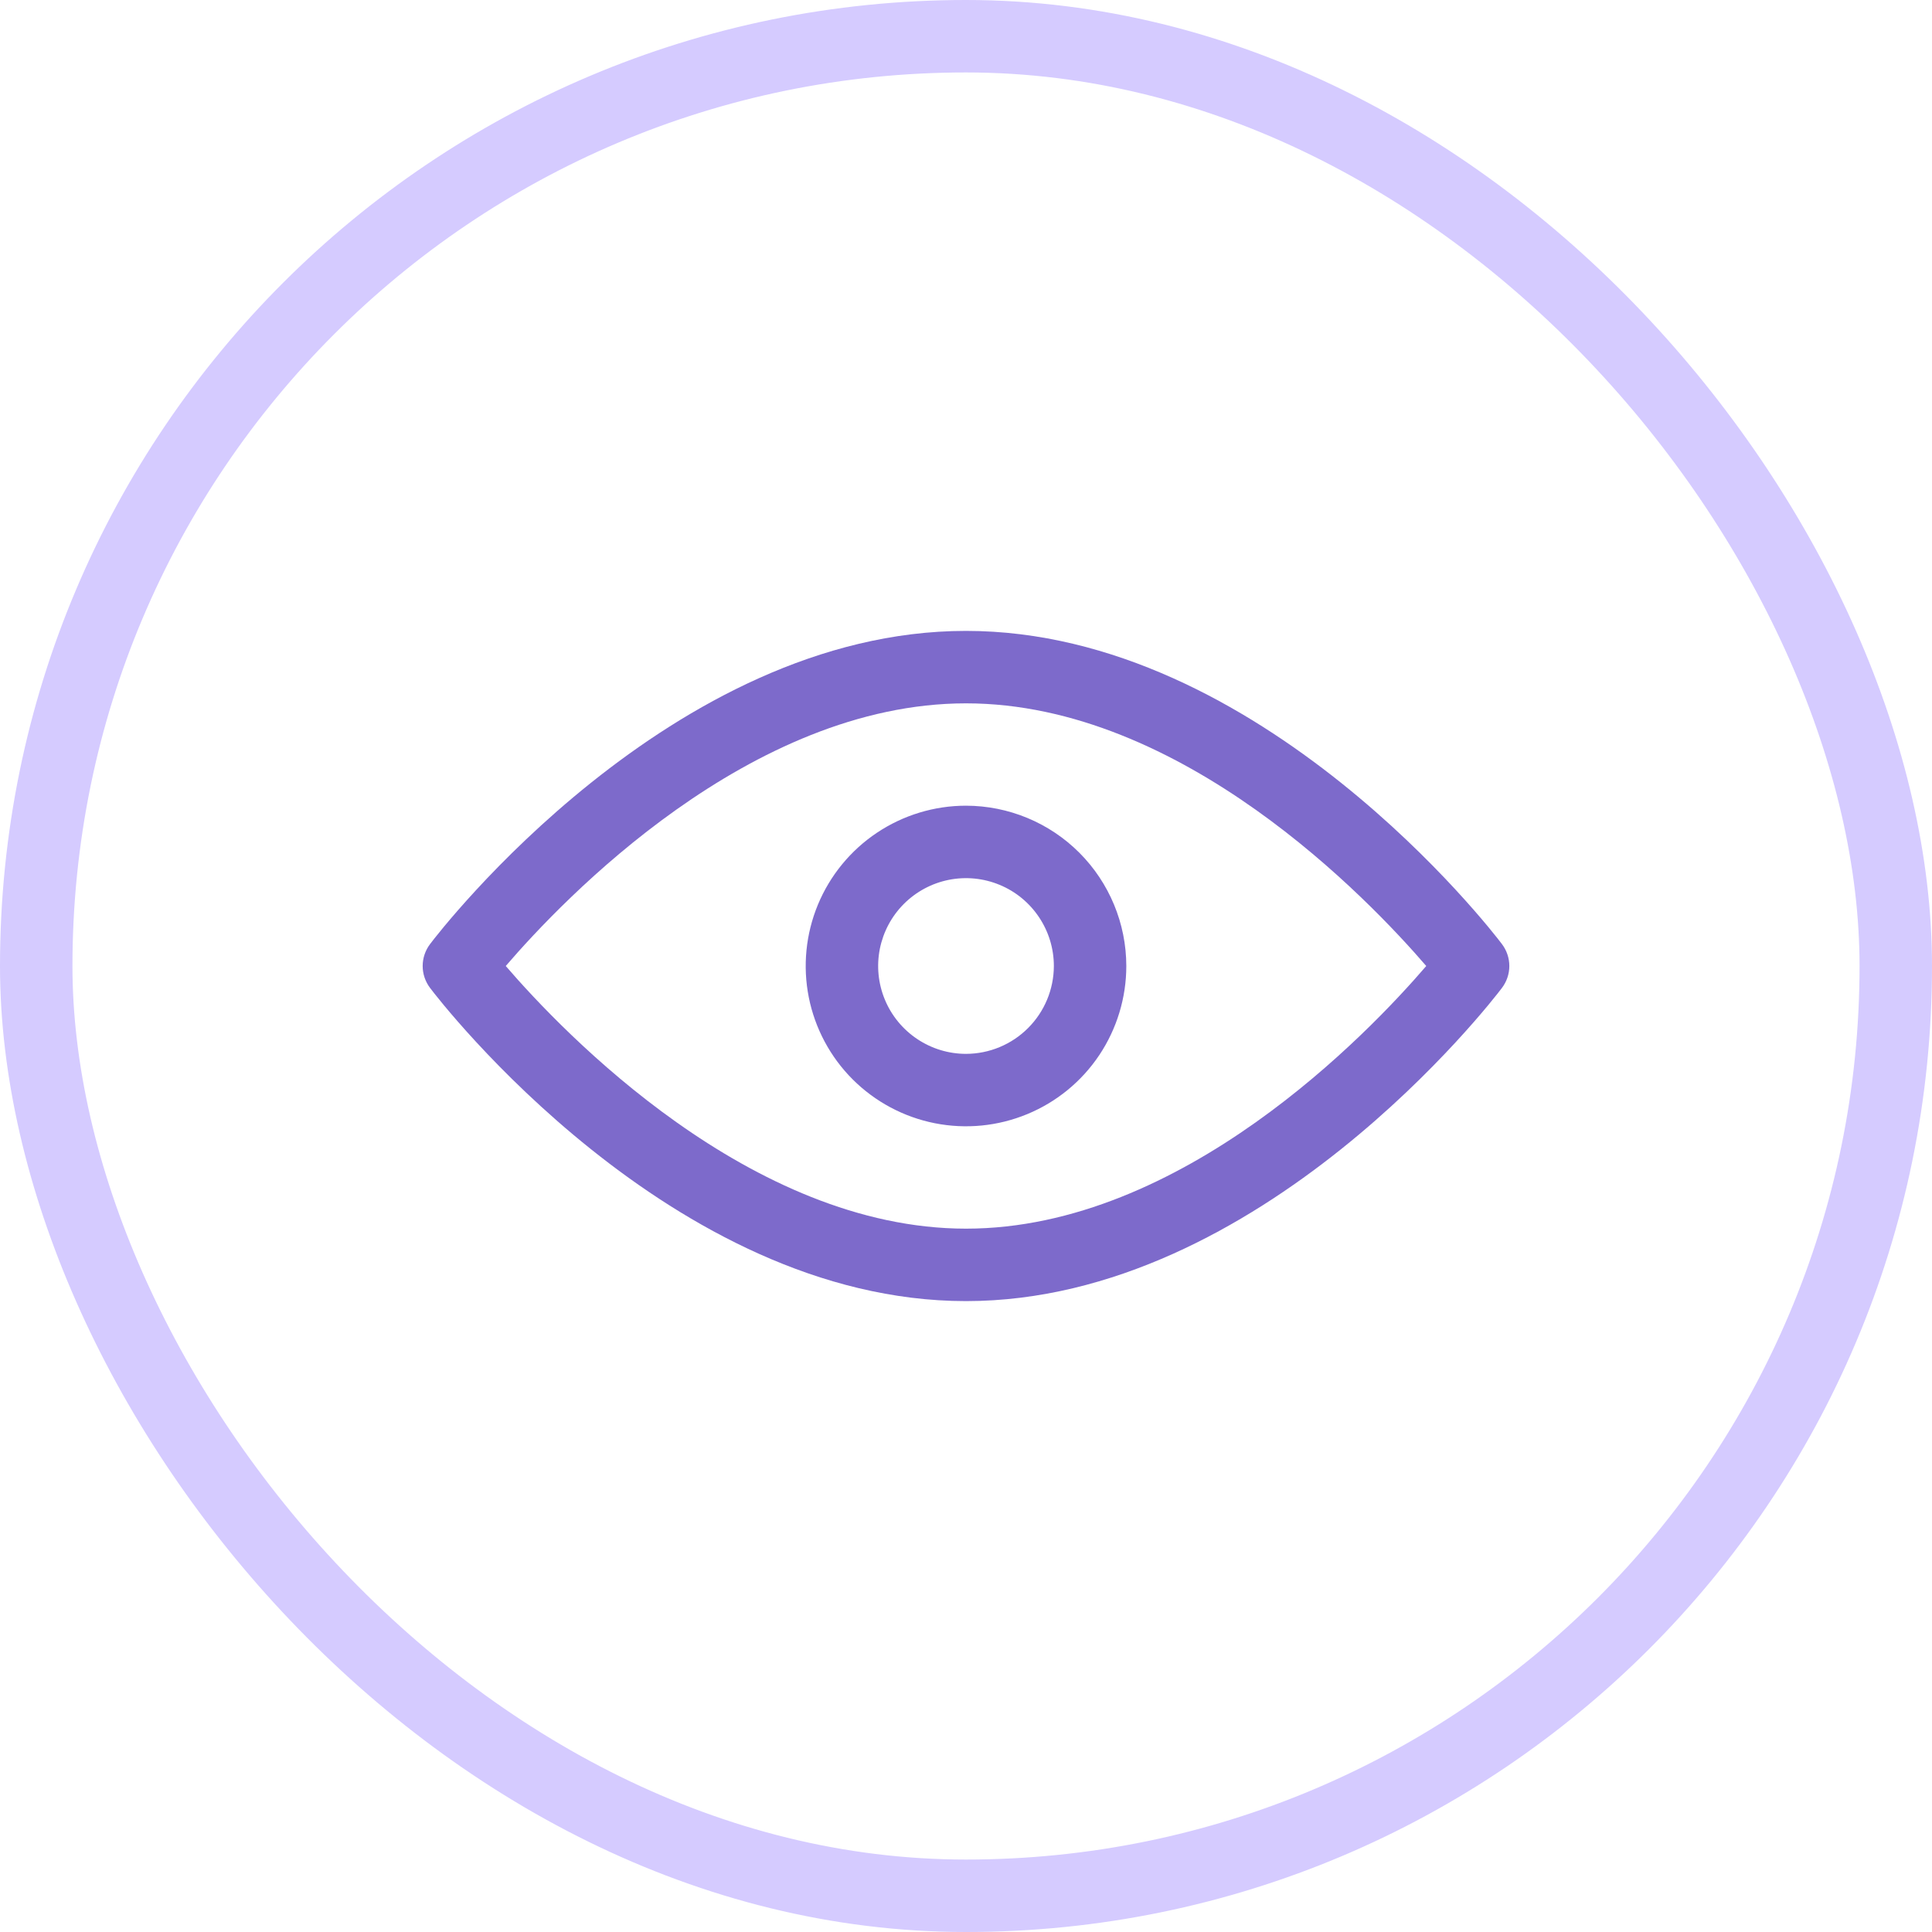
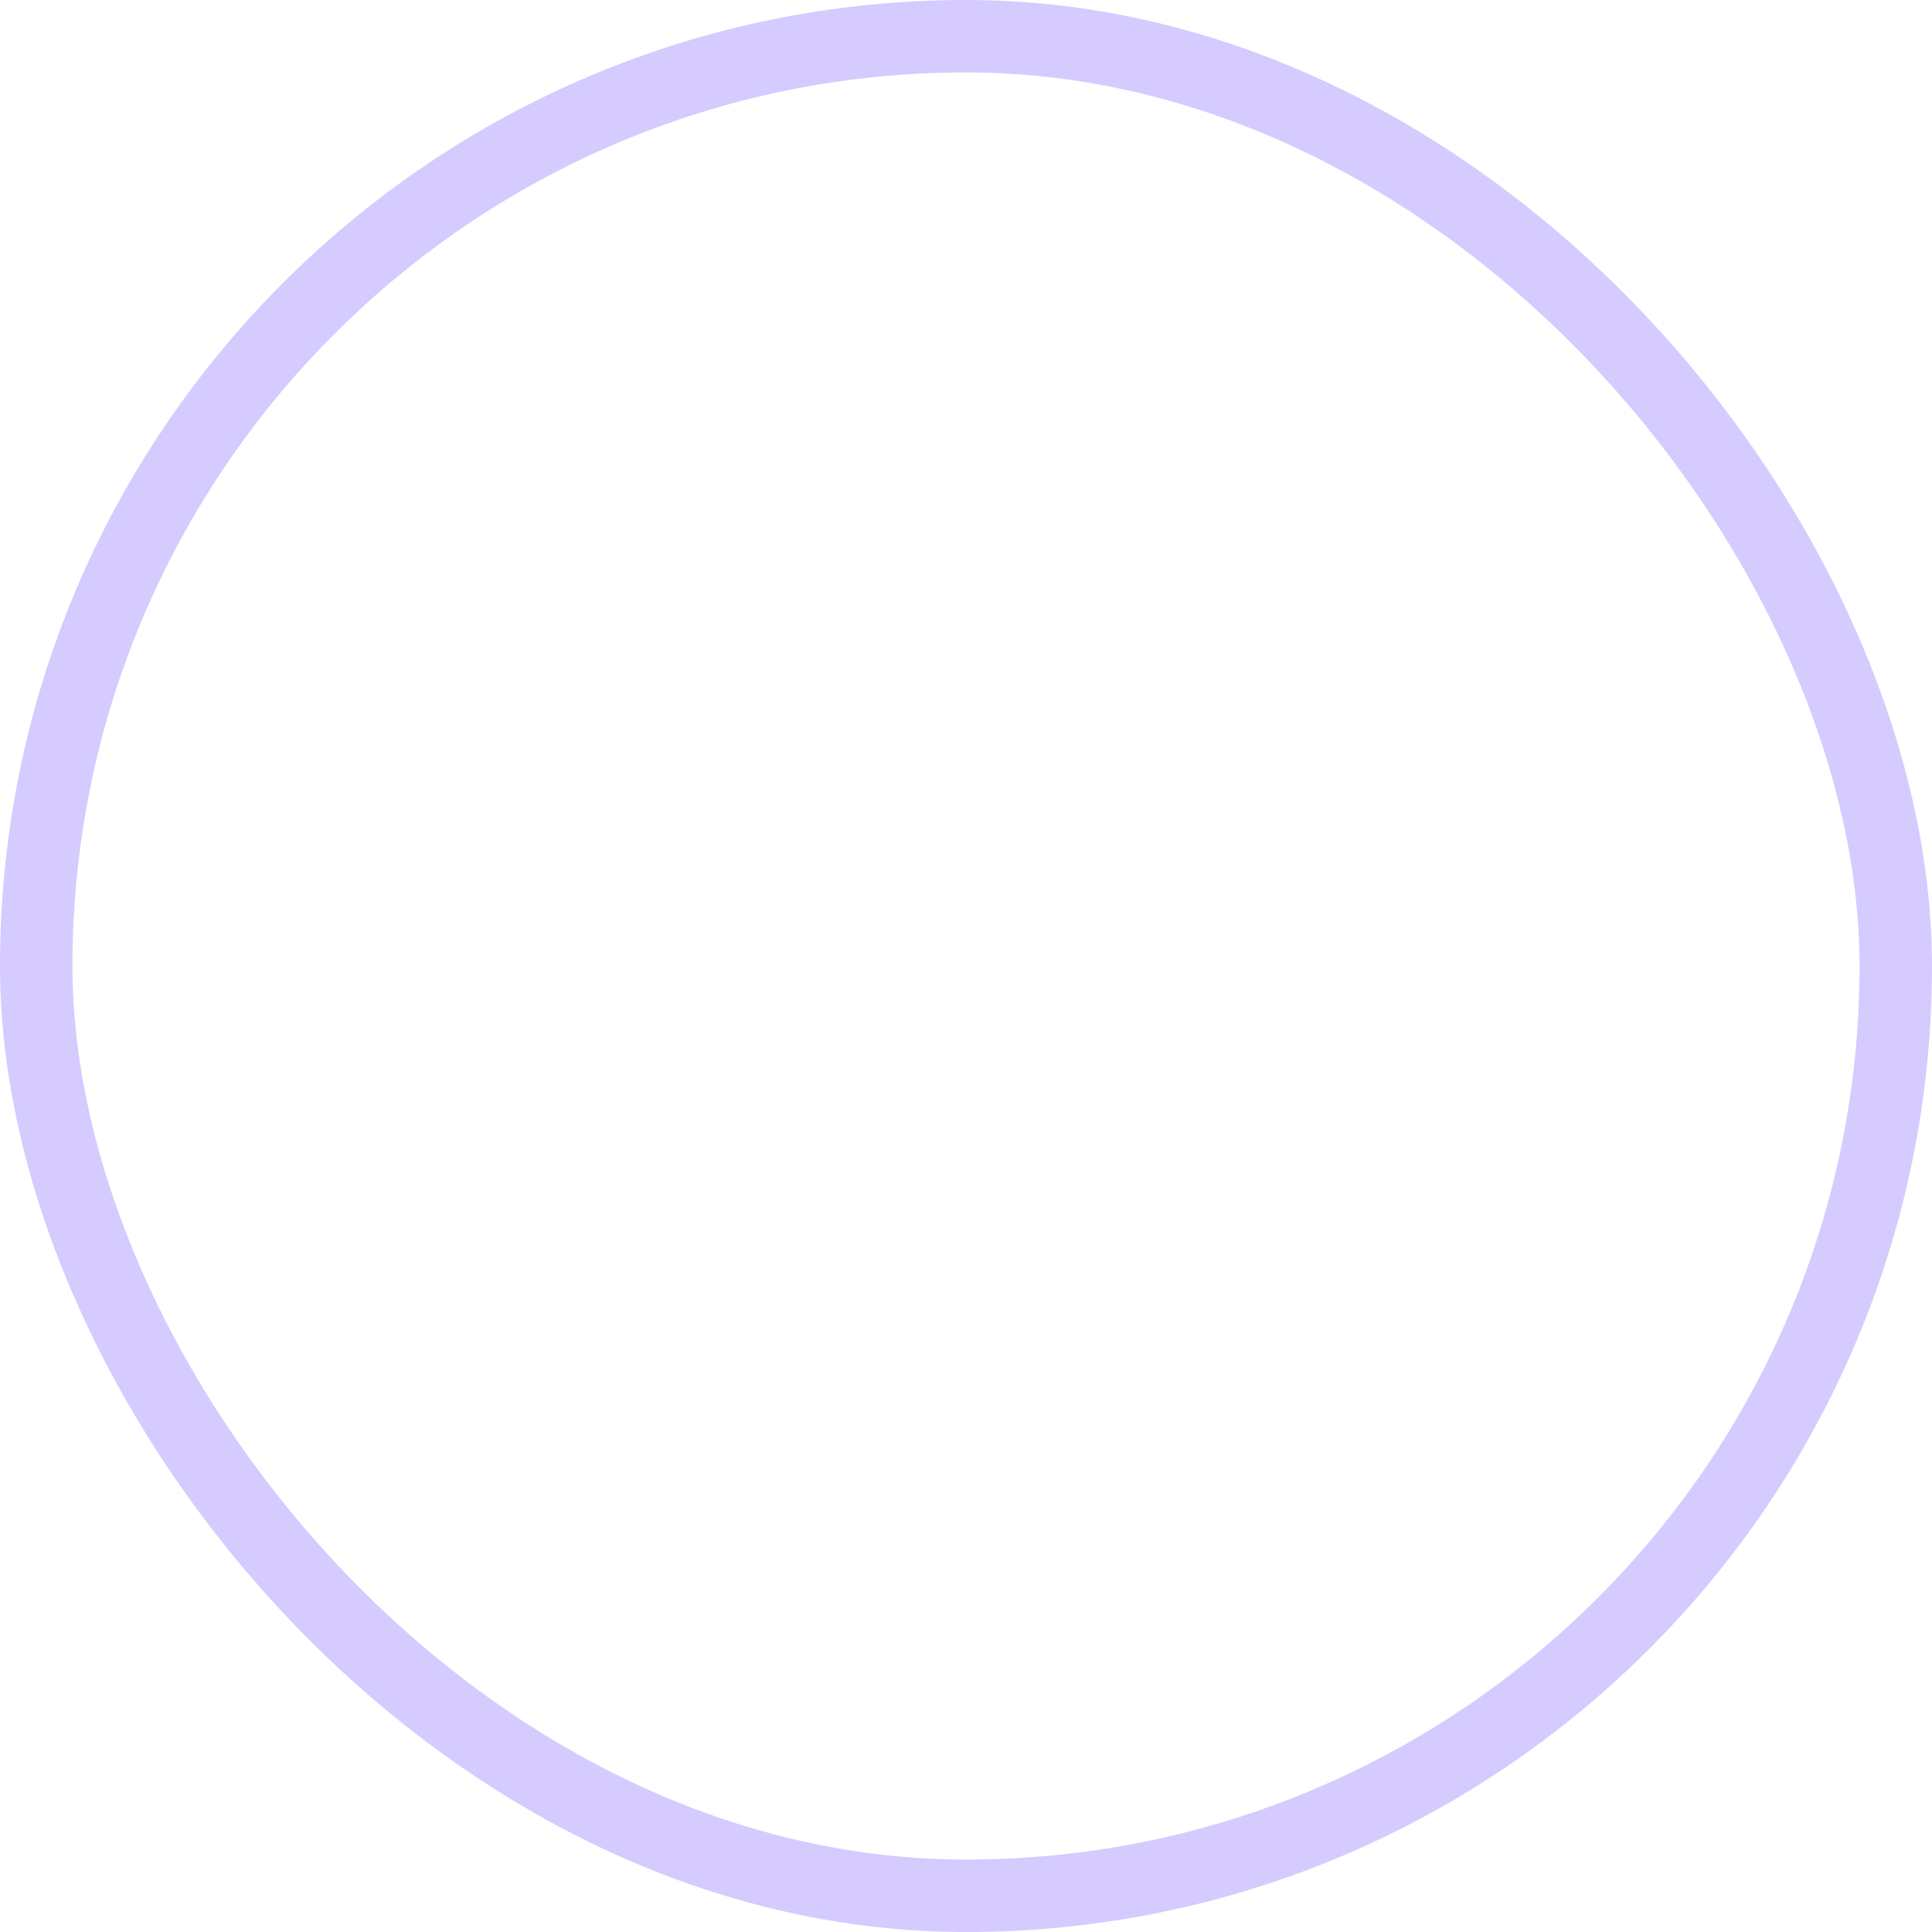
<svg xmlns="http://www.w3.org/2000/svg" width="40" height="40" viewBox="0 0 40 40" fill="none">
  <rect x="0.75" y="0.75" width="38.5" height="38.5" rx="19.25" stroke="#D5CBFF" stroke-width="1.5" />
-   <path d="M31.096 19.546C30.898 19.28 26.101 13.062 20 13.062C13.899 13.062 9.103 19.28 8.904 19.546C8.805 19.677 8.751 19.836 8.751 20C8.751 20.164 8.805 20.323 8.904 20.454C9.103 20.72 13.899 26.938 20 26.938C26.101 26.938 30.898 20.72 31.096 20.454C31.195 20.323 31.249 20.164 31.249 20C31.249 19.836 31.195 19.677 31.096 19.546ZM20 25.438C15.538 25.438 11.66 21.38 10.471 20C11.66 18.616 15.526 14.562 20 14.562C24.474 14.562 28.34 18.62 29.529 20C28.34 21.384 24.474 25.438 20 25.438Z" fill="#7D6ACB" />
-   <path d="M20 16.681C19.344 16.681 18.702 16.876 18.156 17.241C17.611 17.605 17.185 18.124 16.934 18.73C16.683 19.336 16.617 20.004 16.745 20.648C16.873 21.291 17.189 21.883 17.653 22.347C18.118 22.811 18.709 23.127 19.353 23.255C19.997 23.383 20.664 23.317 21.27 23.066C21.877 22.815 22.395 22.39 22.76 21.844C23.124 21.298 23.319 20.656 23.319 20C23.318 19.12 22.968 18.277 22.346 17.654C21.724 17.032 20.88 16.682 20 16.681ZM20 21.819C19.64 21.819 19.289 21.712 18.99 21.512C18.691 21.312 18.457 21.028 18.32 20.696C18.182 20.364 18.146 19.998 18.216 19.645C18.287 19.292 18.46 18.968 18.714 18.714C18.968 18.46 19.293 18.286 19.645 18.216C19.998 18.146 20.364 18.182 20.696 18.32C21.029 18.457 21.312 18.691 21.512 18.99C21.712 19.289 21.819 19.64 21.819 20C21.818 20.482 21.626 20.944 21.285 21.285C20.944 21.626 20.482 21.818 20 21.819Z" fill="#7D6ACB" />
</svg>